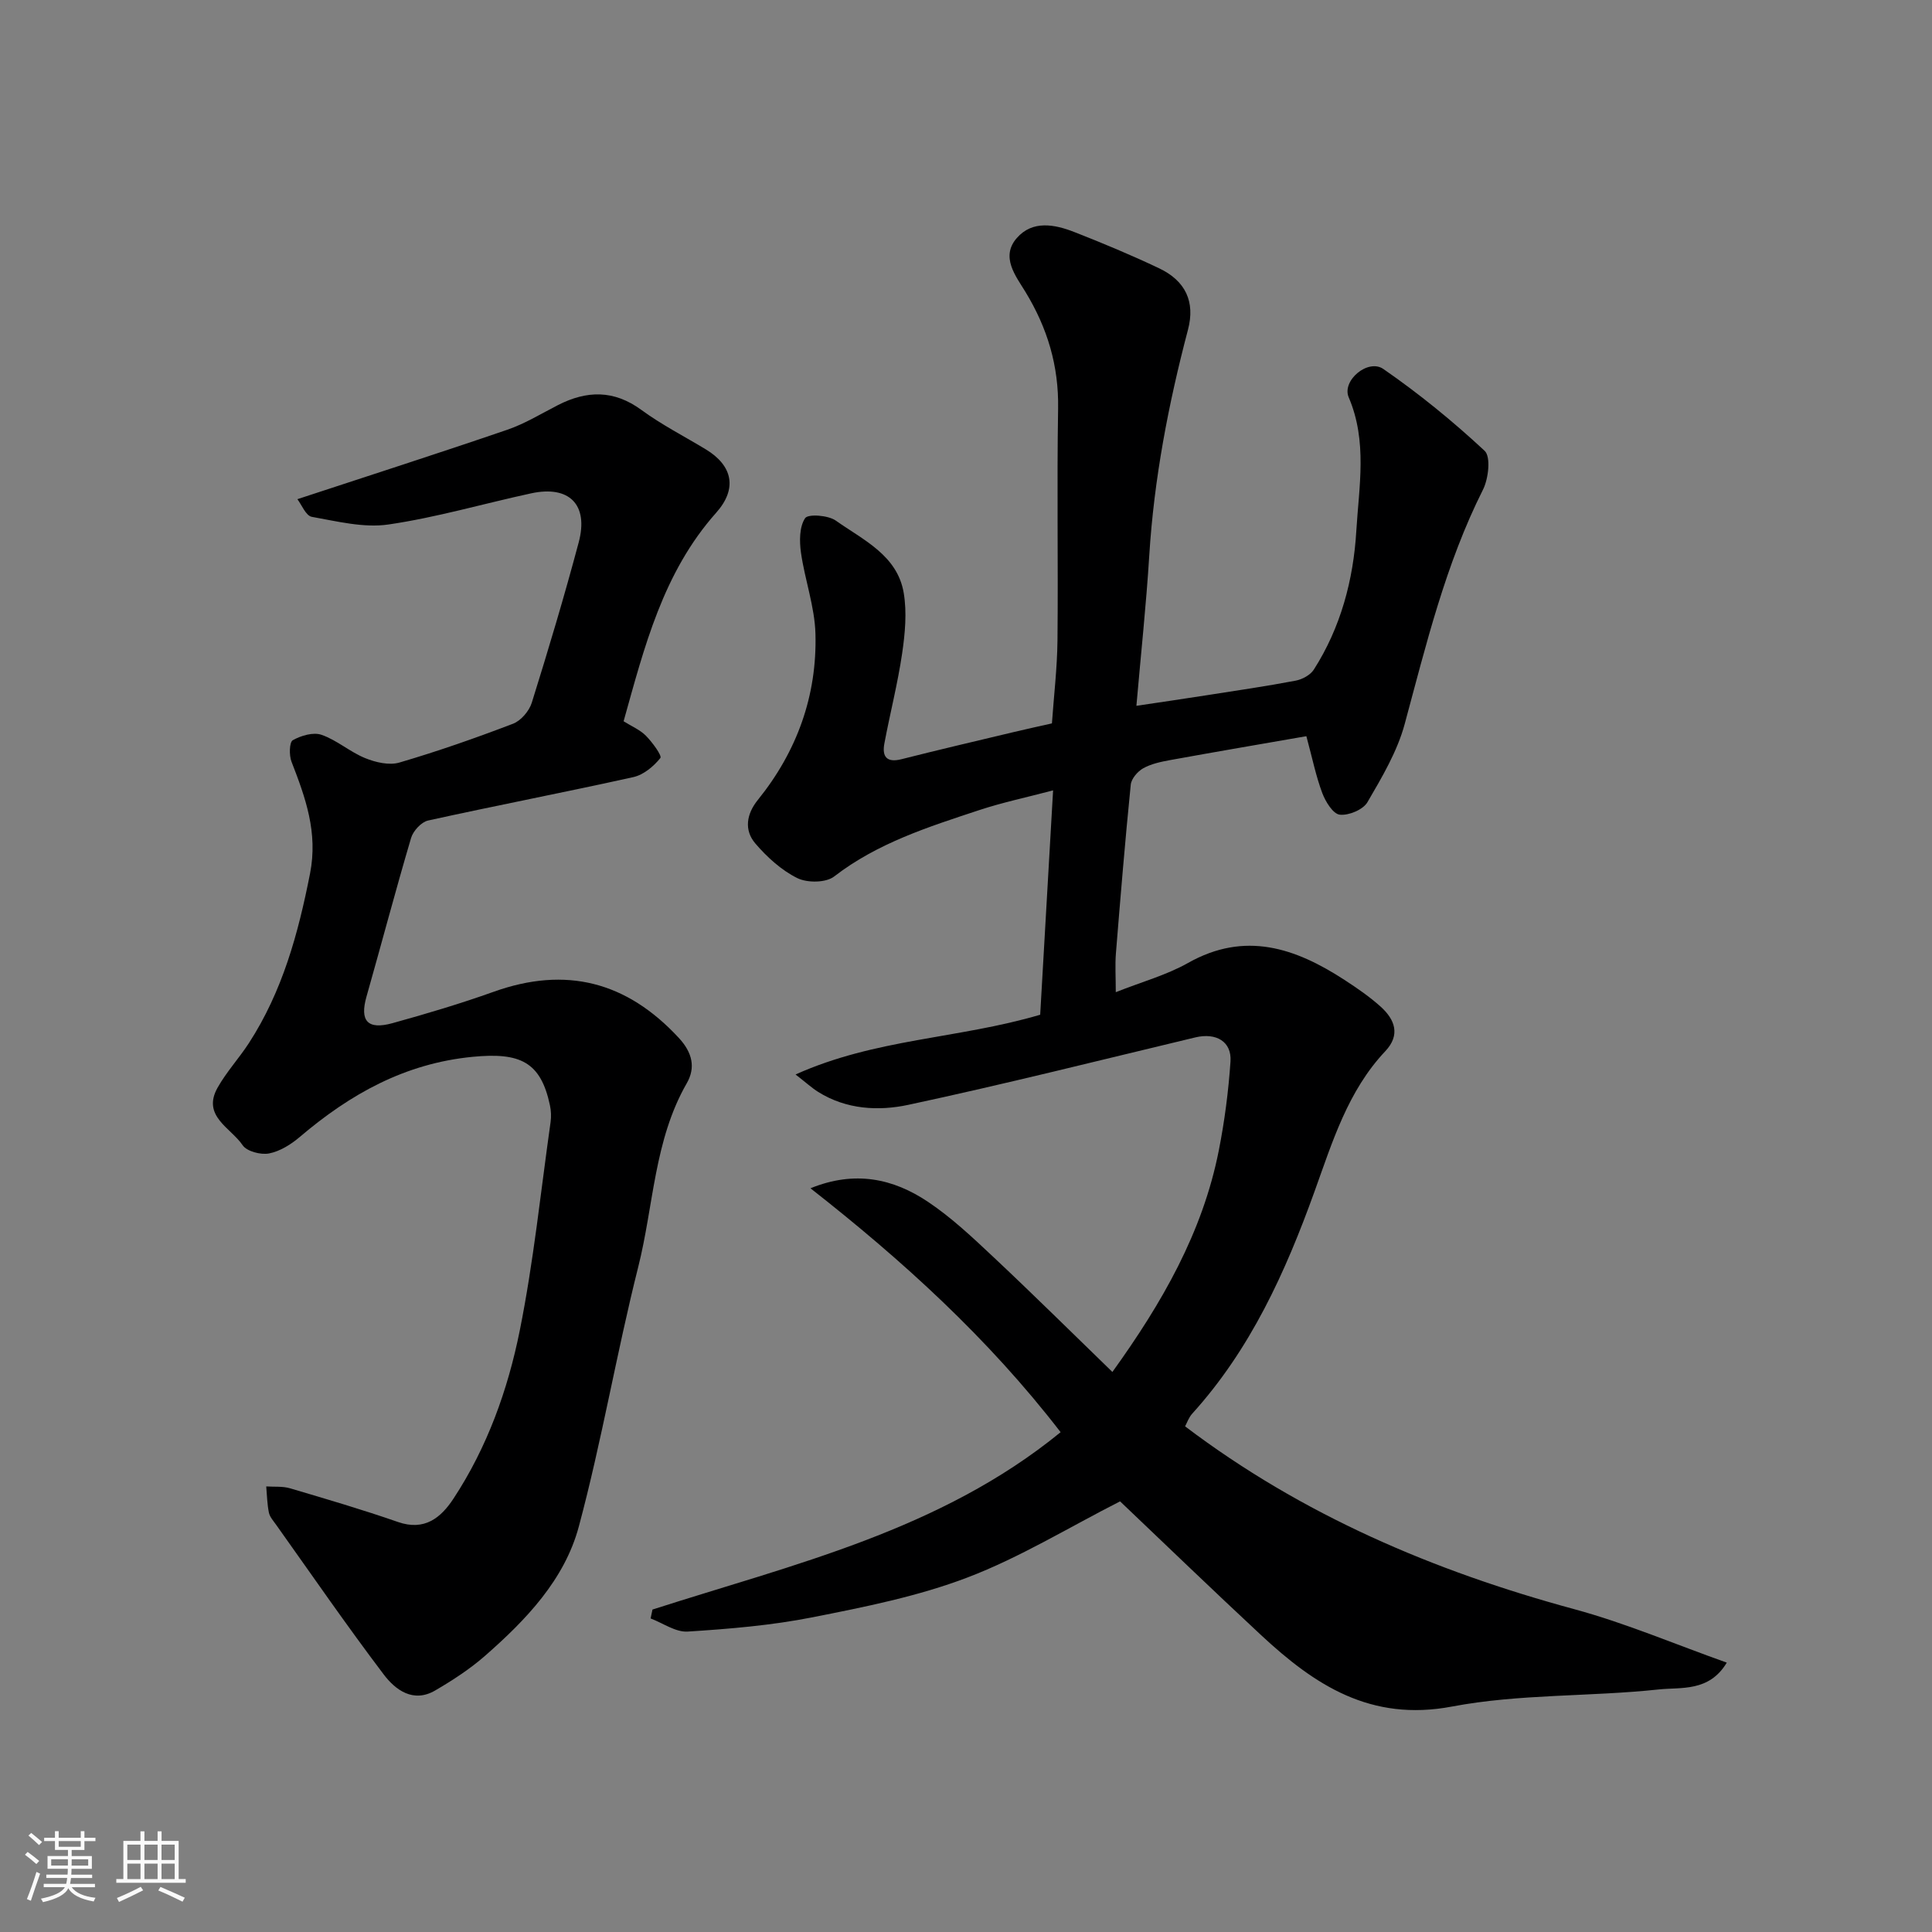
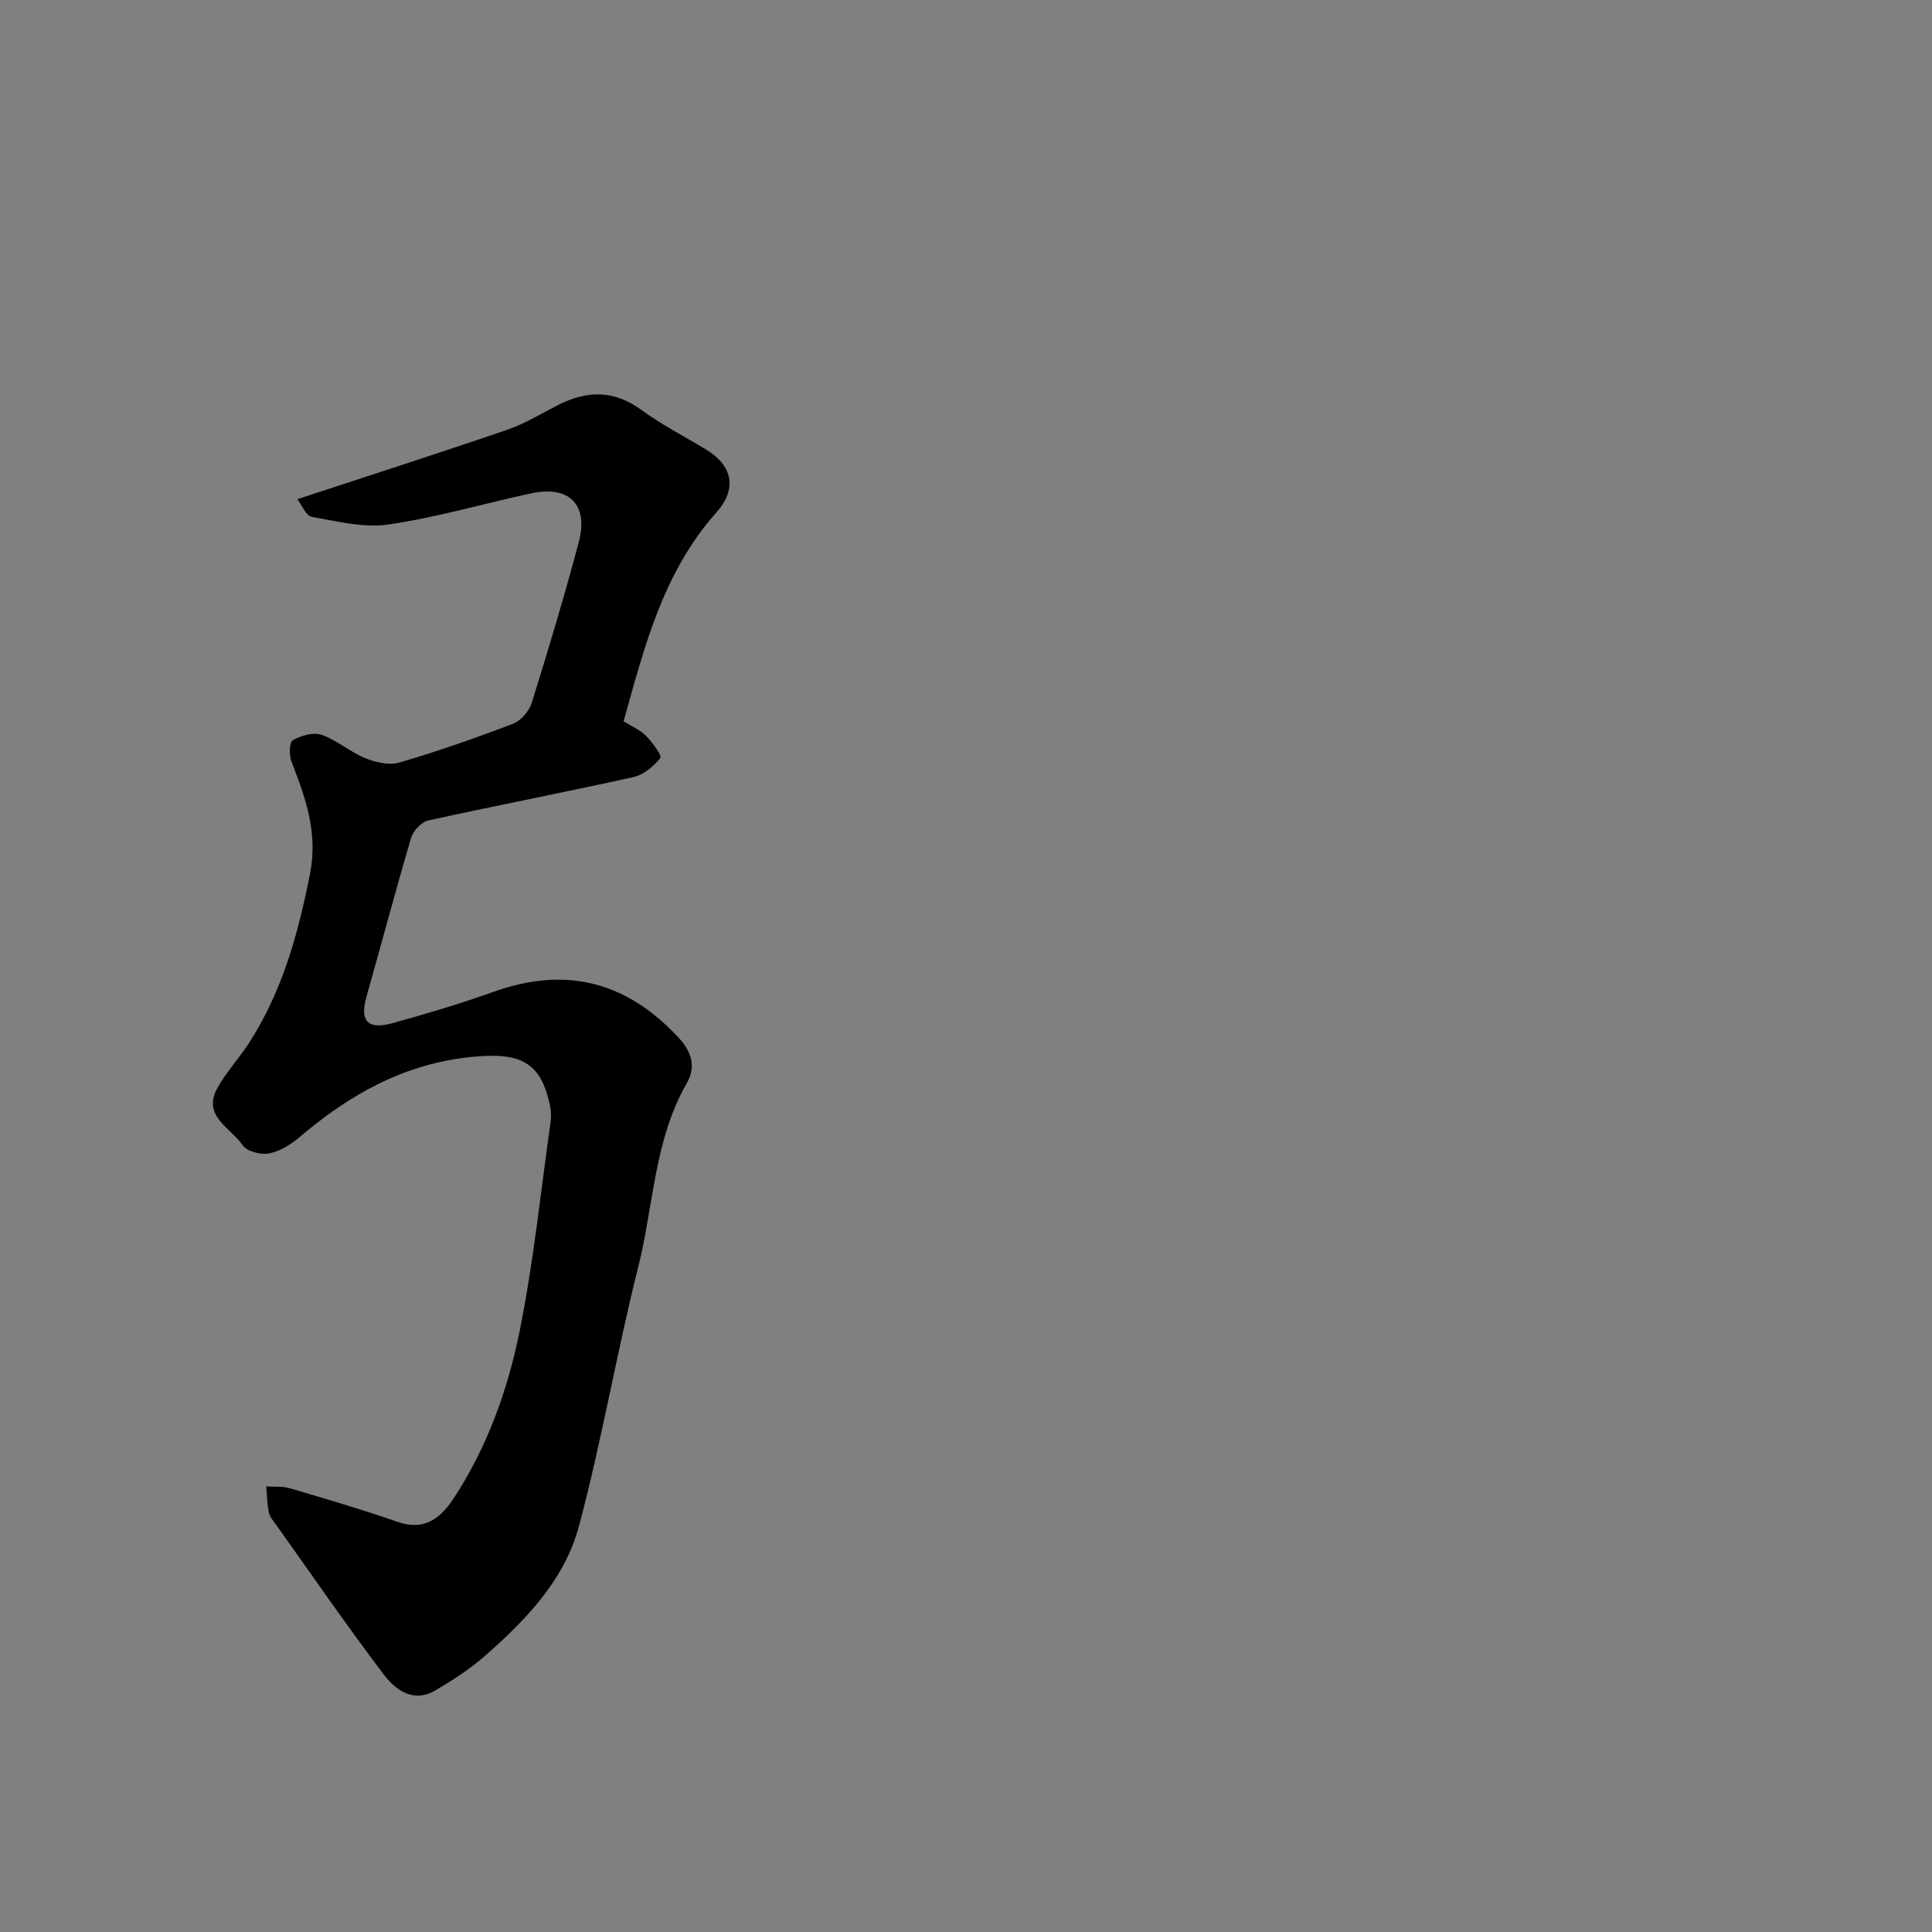
<svg xmlns="http://www.w3.org/2000/svg" enable-background="new 0 0 400 400" viewBox="0 0 400 400">
  <rect x="0" y="0" width="400" height="400" fill="#808080" stroke="none" />
-   <path d="m5.17 384 .55-.58c.85.61 1.65 1.24 2.4 1.87l-.59.64c-.83-.73-1.62-1.38-2.36-1.93m1.22 9.53-.82-.34c.71-1.76 1.37-3.64 1.98-5.63.24.13.5.25.76.36-.6 1.67-1.24 3.54-1.92 5.61m-.5-13.5.57-.54c.56.44 1.31 1.06 2.26 1.87l-.64.64c-.68-.66-1.41-1.32-2.19-1.97m3.25.46h2.24v-1.36h.77v1.36h4.57v-1.36h.76v1.36h2.28v.69h-2.28v1.84h-2.64v1.26h4.18v2.64h-4.21c0 .45-.02.86-.05 1.21h4.32v.69h-4.38c-.04.34-.1.75-.19 1.22h5.15v.69h-4.82c.87 1.19 2.51 1.92 4.93 2.19-.17.31-.3.57-.37.76-2.77-.49-4.52-1.41-5.26-2.76-.56 1.26-2.3 2.23-5.24 2.9-.12-.24-.26-.48-.43-.72 2.73-.55 4.38-1.34 4.96-2.38h-4.38v-.69h4.65c.1-.38.17-.79.21-1.22h-4.32v-.69h4.4c.03-.34.05-.75.05-1.21h-4.2v-2.64h4.23v-1.26h-2.69v-1.84h-2.24zm1.46 4.46v1.29h3.45c.01-.4.02-.57.01-.53v-.32-.45h-3.46zm1.55-2.59h4.57v-1.19h-4.57zm6.11 2.59h-3.42v.77c-.01.19-.01.37-.02.53h3.44z" fill="#fafafa" />
-   <path d="m32.63 379.16h.82v1.98h3.54v7.89h1.46v.78h-14.37v-.78h1.46v-7.89h3.54v-1.98h.82v1.98h2.73zm-3.49 11.48.5.73c-1.61.82-3.28 1.63-5 2.41-.13-.27-.28-.55-.44-.82 1.75-.72 3.4-1.49 4.94-2.32m-2.78-5.55h2.73v-3.18h-2.73zm0 3.95h2.73v-3.2h-2.73zm3.54-3.95h2.73v-3.18h-2.73zm0 3.95h2.73v-3.2h-2.73zm7.89 4.68c-1.84-.92-3.51-1.7-5.02-2.32l.45-.73c1.89.8 3.57 1.55 5.04 2.23zm-1.62-11.81h-2.73v3.18h2.73zm-2.73 7.13h2.73v-3.2h-2.73z" fill="#fafafa" />
  <g fill="#000001">
-     <path d="m135.09 333.24c29.23-9.4 59.56-16.35 84.5-36.72-15.08-19.56-32.8-35.61-51.79-50.5 9.2-3.75 17.16-2 24.32 2.8 4.89 3.27 9.25 7.39 13.56 11.44 8.32 7.81 16.44 15.85 24.63 23.79 10.26-14.25 18.68-28.88 22.03-45.86 1.2-6.07 2-12.25 2.42-18.42.28-4.14-2.98-6.01-7.27-4.99-19.78 4.73-39.52 9.7-59.41 13.96-6.19 1.33-12.85.98-18.67-2.66-1.31-.82-2.46-1.88-4.7-3.62 16.57-7.45 33.7-7.37 50.65-12.37.85-14.72 1.73-30.1 2.67-46.45-5.46 1.44-10.46 2.49-15.28 4.08-10.5 3.47-21.05 6.8-30.05 13.75-1.71 1.32-5.59 1.35-7.65.32-3.28-1.63-6.24-4.33-8.66-7.15-2.37-2.77-1.85-6.1.51-9.02 8.1-10.03 12.28-21.58 11.93-34.4-.15-5.62-2.2-11.17-3-16.81-.33-2.37-.34-5.33.86-7.13.61-.91 4.78-.62 6.36.51 5.65 4 12.72 7.15 14.05 14.94.69 4.05.28 8.42-.32 12.54-.92 6.27-2.51 12.43-3.68 18.66-.5 2.67.43 4.04 3.52 3.26 7.73-1.96 15.49-3.77 23.25-5.62 2.54-.61 5.09-1.16 7.92-1.8.4-5.7 1.09-11.44 1.15-17.18.16-16-.14-32 .13-47.99.15-8.85-2.2-16.67-6.77-24.18-1.97-3.24-5.21-7.22-1.78-11.14 3.25-3.72 7.83-2.84 11.93-1.23 5.91 2.31 11.79 4.77 17.52 7.49 5.5 2.61 7.51 6.95 5.99 12.72-4.05 15.36-7.03 30.88-8.02 46.78-.63 10.15-1.72 20.27-2.66 31.09 5.09-.76 9.86-1.45 14.63-2.2 6.13-.96 12.26-1.85 18.35-3.01 1.37-.26 3.03-1.16 3.75-2.28 5.58-8.73 8.2-18.6 8.8-28.72.55-9.17 2.33-18.52-1.57-27.65-1.49-3.48 4-8.06 7.16-5.88 7.39 5.11 14.41 10.83 20.98 16.95 1.31 1.22.8 5.76-.34 8.03-7.75 15.42-11.75 32.01-16.21 48.52-1.54 5.7-4.71 11.04-7.72 16.2-.9 1.55-3.88 2.79-5.73 2.58-1.38-.15-2.94-2.68-3.61-4.46-1.31-3.48-2.05-7.17-3.3-11.79-9.38 1.63-18.81 3.24-28.22 4.95-1.91.35-3.91.77-5.57 1.7-1.16.65-2.45 2.16-2.57 3.39-1.17 11.62-2.13 23.25-3.07 34.89-.2 2.44-.03 4.92-.03 8.07 5.42-2.15 10.51-3.54 14.96-6.05 11.8-6.66 22.21-3.11 32.39 3.51 2.6 1.69 5.19 3.47 7.48 5.53 2.96 2.66 4.16 5.86.96 9.24-7.76 8.23-10.95 18.8-14.64 29.03-6.02 16.71-13.24 32.66-25.32 46-.73.8-1.1 1.93-1.48 2.63 24.26 18.38 51.51 29.97 80.6 37.86 10.59 2.87 20.78 7.23 31.55 11.06-3.66 6.11-9.48 5.06-14.07 5.55-14.24 1.53-28.82.89-42.81 3.54-16.89 3.2-28.45-4.47-39.55-14.8-10.07-9.37-19.98-18.93-29.18-27.68-10.7 5.44-20.75 11.63-31.59 15.76-10.25 3.91-21.25 6.1-32.07 8.24-8.49 1.68-17.21 2.41-25.86 2.96-2.49.16-5.12-1.75-7.68-2.72.13-.59.26-1.22.39-1.84z" />
    <path d="m61.57 103.35c15.1-4.97 29.32-9.53 43.44-14.37 3.66-1.25 7.04-3.33 10.51-5.11 5.97-3.05 11.58-3.17 17.27 1 4.19 3.07 8.87 5.46 13.33 8.16 5.6 3.39 6.57 8.16 2.17 13.11-11.05 12.4-14.89 27.89-19.18 43.19 1.67 1.05 3.41 1.77 4.63 3.01 1.32 1.34 3.36 4.12 2.98 4.6-1.38 1.73-3.48 3.48-5.59 3.95-14.14 3.14-28.36 5.87-42.5 8.99-1.4.31-3.09 2.15-3.52 3.61-3.23 10.92-6.13 21.93-9.24 32.88-1.41 4.98.21 6.89 5.37 5.47 7.05-1.95 14.08-4.04 20.96-6.5 15-5.37 27.59-2.09 38.36 9.57 2.81 3.04 3.48 6.14 1.63 9.36-6.78 11.8-6.85 25.33-10.05 38.03-4.49 17.82-7.54 36.01-12.3 53.75-2.95 11.01-10.93 19.33-19.41 26.76-3.14 2.75-6.72 5.08-10.34 7.19-4.54 2.64-8.23-.12-10.66-3.34-7.68-10.14-14.9-20.63-22.28-31-.56-.79-1.3-1.6-1.48-2.5-.36-1.77-.39-3.6-.55-5.41 1.65.11 3.39-.07 4.94.39 7.48 2.21 14.97 4.41 22.33 6.97 5.51 1.92 8.9-.88 11.5-4.84 6.98-10.61 11.25-22.51 13.72-34.79 2.86-14.24 4.34-28.75 6.38-43.15.16-1.13.11-2.36-.13-3.48-1.91-9.03-6.18-10.99-15.97-10.05-14.07 1.36-25.4 7.73-35.82 16.59-1.82 1.55-4.1 2.98-6.37 3.42-1.71.33-4.61-.43-5.47-1.71-2.42-3.6-8.51-6.02-5.17-11.93 1.83-3.25 4.42-6.05 6.46-9.19 6.95-10.71 10.22-22.68 12.67-35.12 1.67-8.5-.94-15.7-3.84-23.17-.51-1.32-.45-4.03.27-4.44 1.71-.96 4.25-1.71 5.96-1.11 3.18 1.1 5.87 3.54 9.02 4.82 2.16.88 4.97 1.54 7.08.92 7.95-2.33 15.8-5.08 23.54-8.04 1.64-.63 3.34-2.63 3.88-4.35 3.44-11.01 6.75-22.07 9.72-33.22 2.08-7.81-1.98-11.83-9.85-10.13-9.86 2.13-19.6 5-29.55 6.45-5.13.75-10.64-.66-15.89-1.59-1.23-.26-2.08-2.51-2.96-3.65z" />
  </g>
</svg>